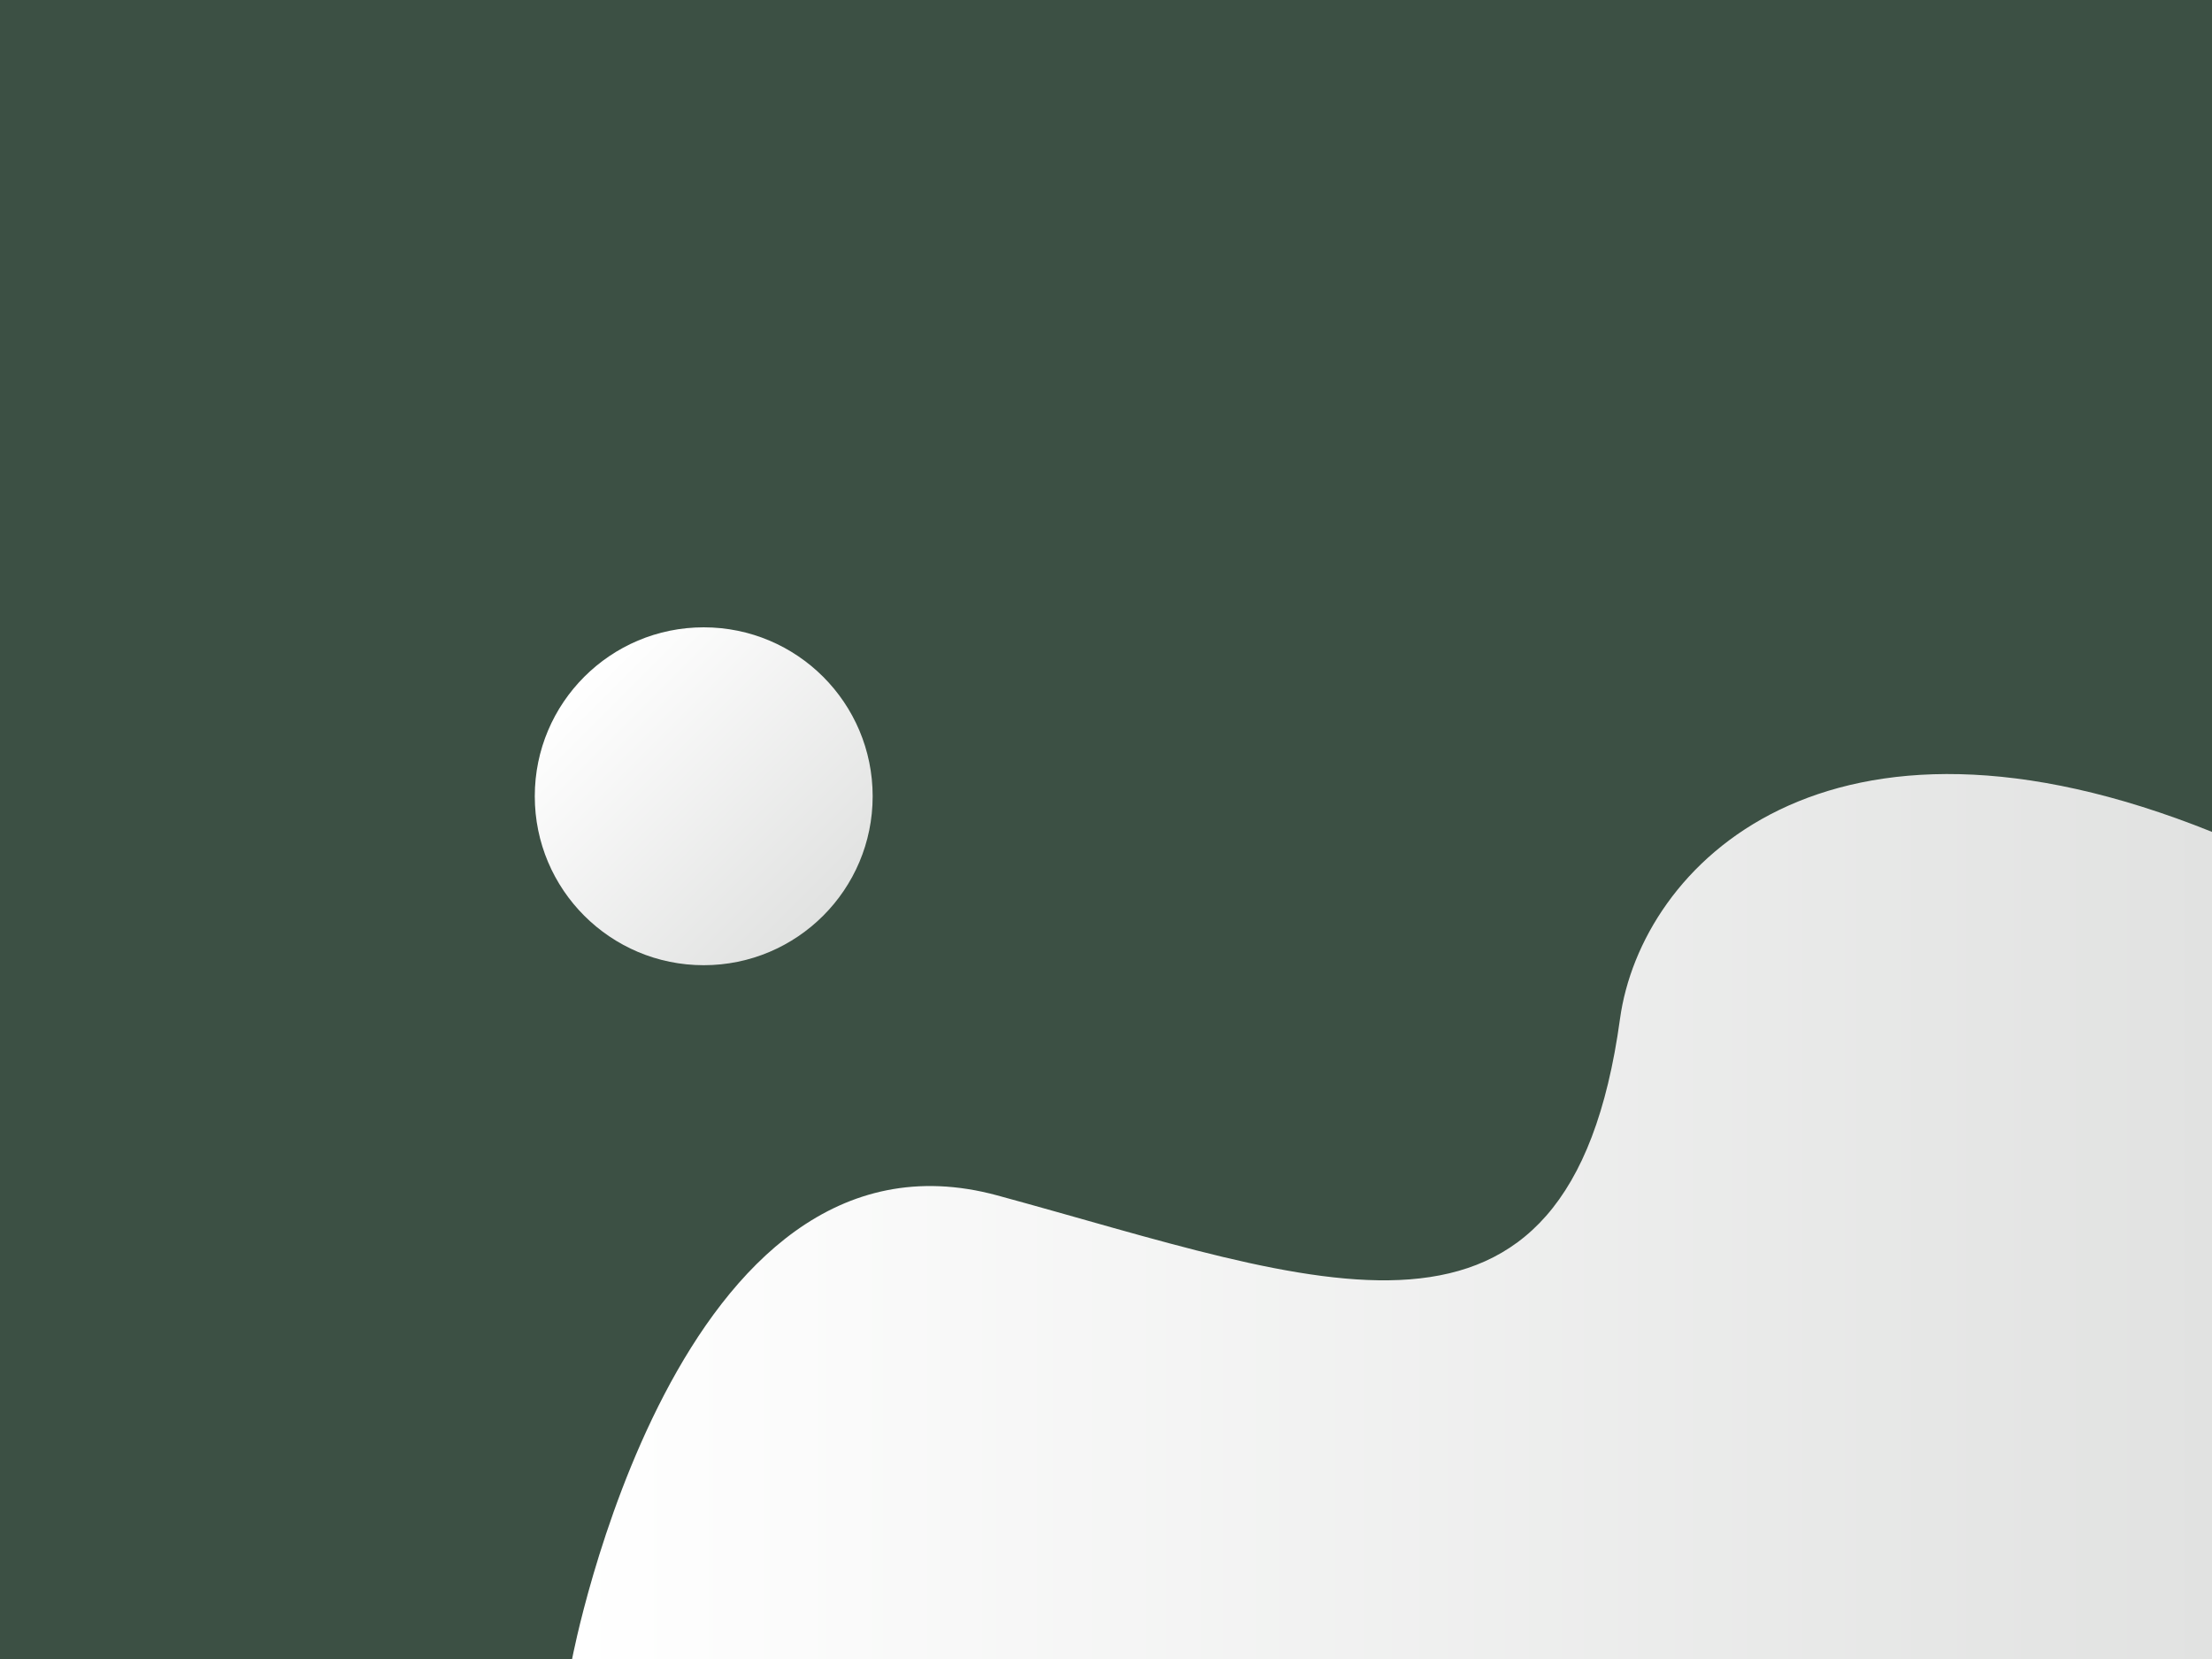
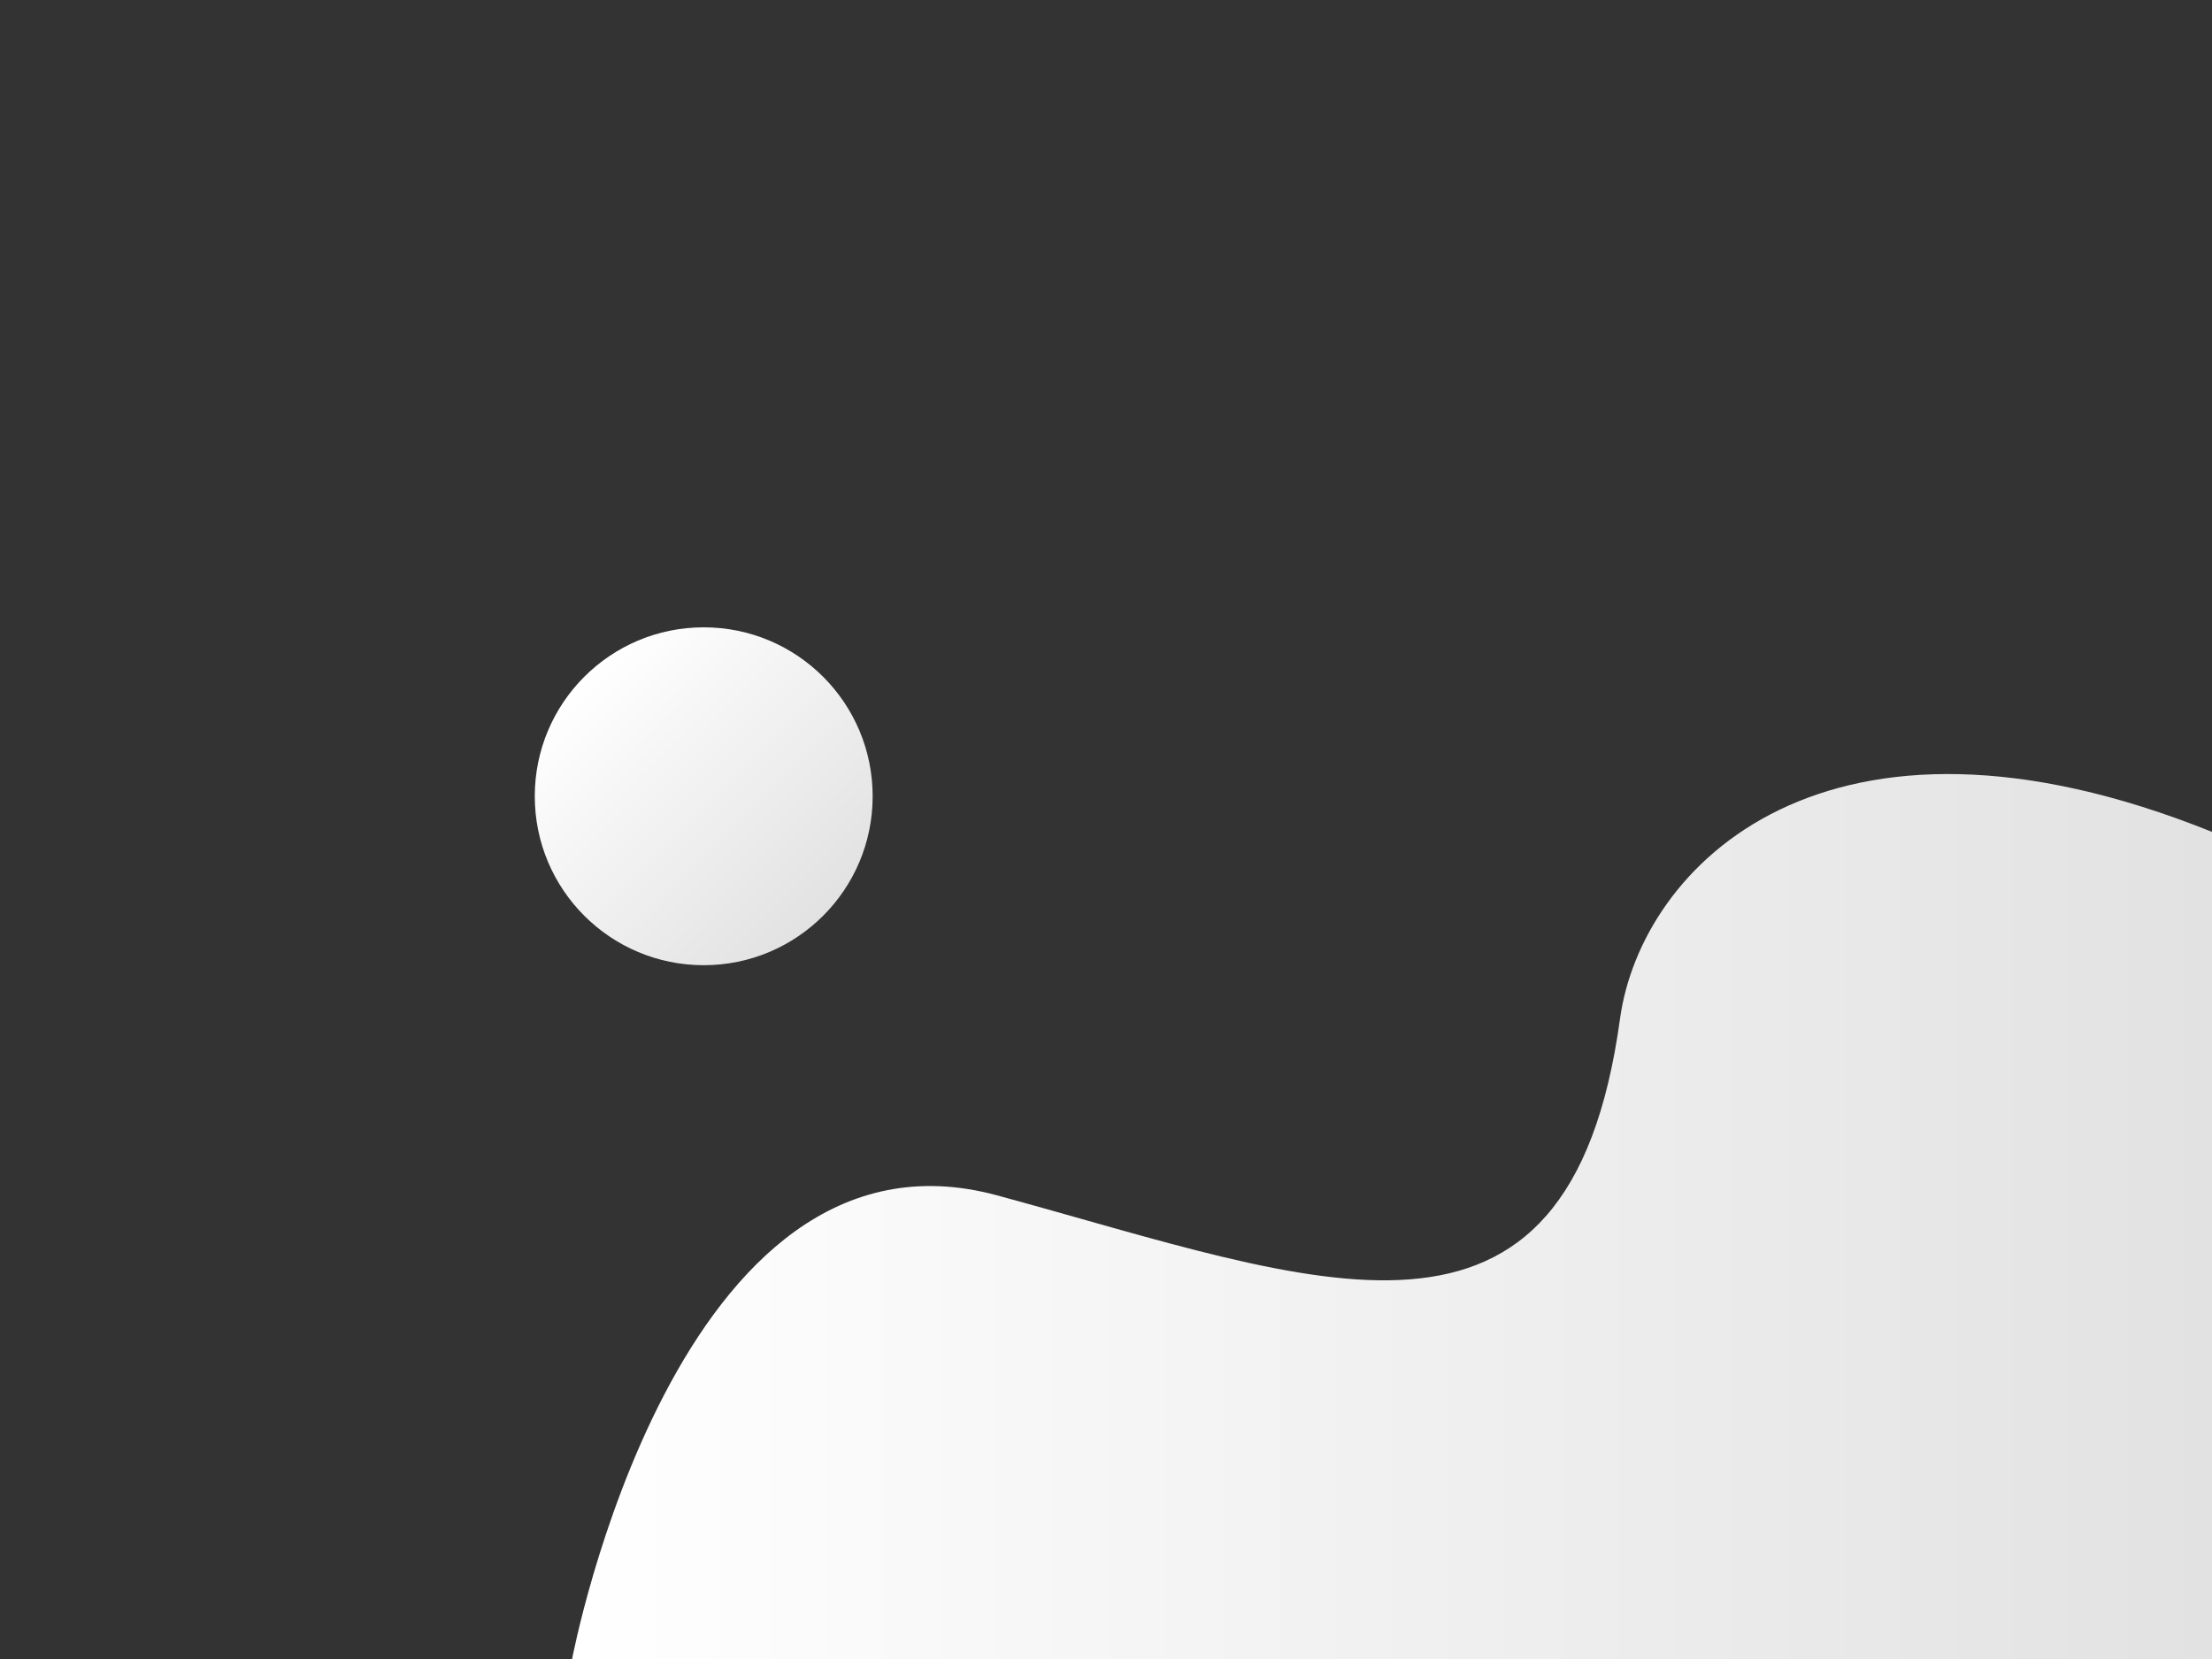
<svg xmlns="http://www.w3.org/2000/svg" id="Layer_1" x="0px" y="0px" viewBox="0 0 800 600" style="enable-background:new 0 0 800 600;" xml:space="preserve">
  <rect x="0" y="0" width="800" height="600" fill="#333333" stroke="none" />
  <style type="text/css">	.st0{display:none;opacity:0.6;fill:#5273B8;enable-background:new    ;}	.st1{display:none;fill:url(#SVGID_1_);}	.st2{display:none;fill:url(#SVGID_2_);}	.st3{opacity:0.22;fill:#5FB880;enable-background:new    ;}	.st4{fill:url(#SVGID_3_);}	.st5{fill:url(#SVGID_4_);}</style>
  <rect x="0.51" y="0" class="st0" width="799.49" height="600" />
  <linearGradient id="SVGID_1_" gradientUnits="userSpaceOnUse" x1="282.451" y1="275.44" x2="404.576" y2="275.44" gradientTransform="matrix(0.707 0.707 0.707 -0.707 -182.809 216.981)">
    <stop offset="0" style="stop-color:#FFFFFF" />
    <stop offset="1" style="stop-color:#E1E2E1" />
  </linearGradient>
  <circle class="st1" cx="254.86" cy="265.12" r="61.06" />
  <linearGradient id="SVGID_2_" gradientUnits="userSpaceOnUse" x1="207.286" y1="161.936" x2="800" y2="161.936" gradientTransform="matrix(1 0 0 -1 0 602)">
    <stop offset="0" style="stop-color:#FFFFFF" />
    <stop offset="1" style="stop-color:#E1E2E1" />
  </linearGradient>
-   <path class="st2" d="M207.29,600c0,0,37.63-199.08,153.64-167.59s206.66,70.68,225.1-63.77c7.58-55.22,74.53-123.68,213.97-67.61 V600H207.29z" />
-   <rect class="st3" width="800" height="600" />
  <linearGradient id="SVGID_3_" gradientUnits="userSpaceOnUse" x1="298.335" y1="259.029" x2="420.538" y2="259.029" gradientTransform="matrix(0.707 0.707 0.707 -0.707 -182.809 216.981)">
    <stop offset="0" style="stop-color:#FFFFFF" />
    <stop offset="1" style="stop-color:#E1E2E1" />
  </linearGradient>
  <circle class="st4" cx="254.51" cy="287.98" r="61.1" />
  <linearGradient id="SVGID_4_" gradientUnits="userSpaceOnUse" x1="206.91" y1="162.028" x2="800" y2="162.028" gradientTransform="matrix(1 0 0 -1 0 602)">
    <stop offset="0" style="stop-color:#FFFFFF" />
    <stop offset="1" style="stop-color:#E1E2E1" />
  </linearGradient>
  <path class="st5" d="M206.91,600c0,0,37.66-199.21,153.74-167.67s206.8,70.7,225.24-63.81c7.59-55.28,74.58-123.76,214.11-67.66V600 H206.91z" />
</svg>